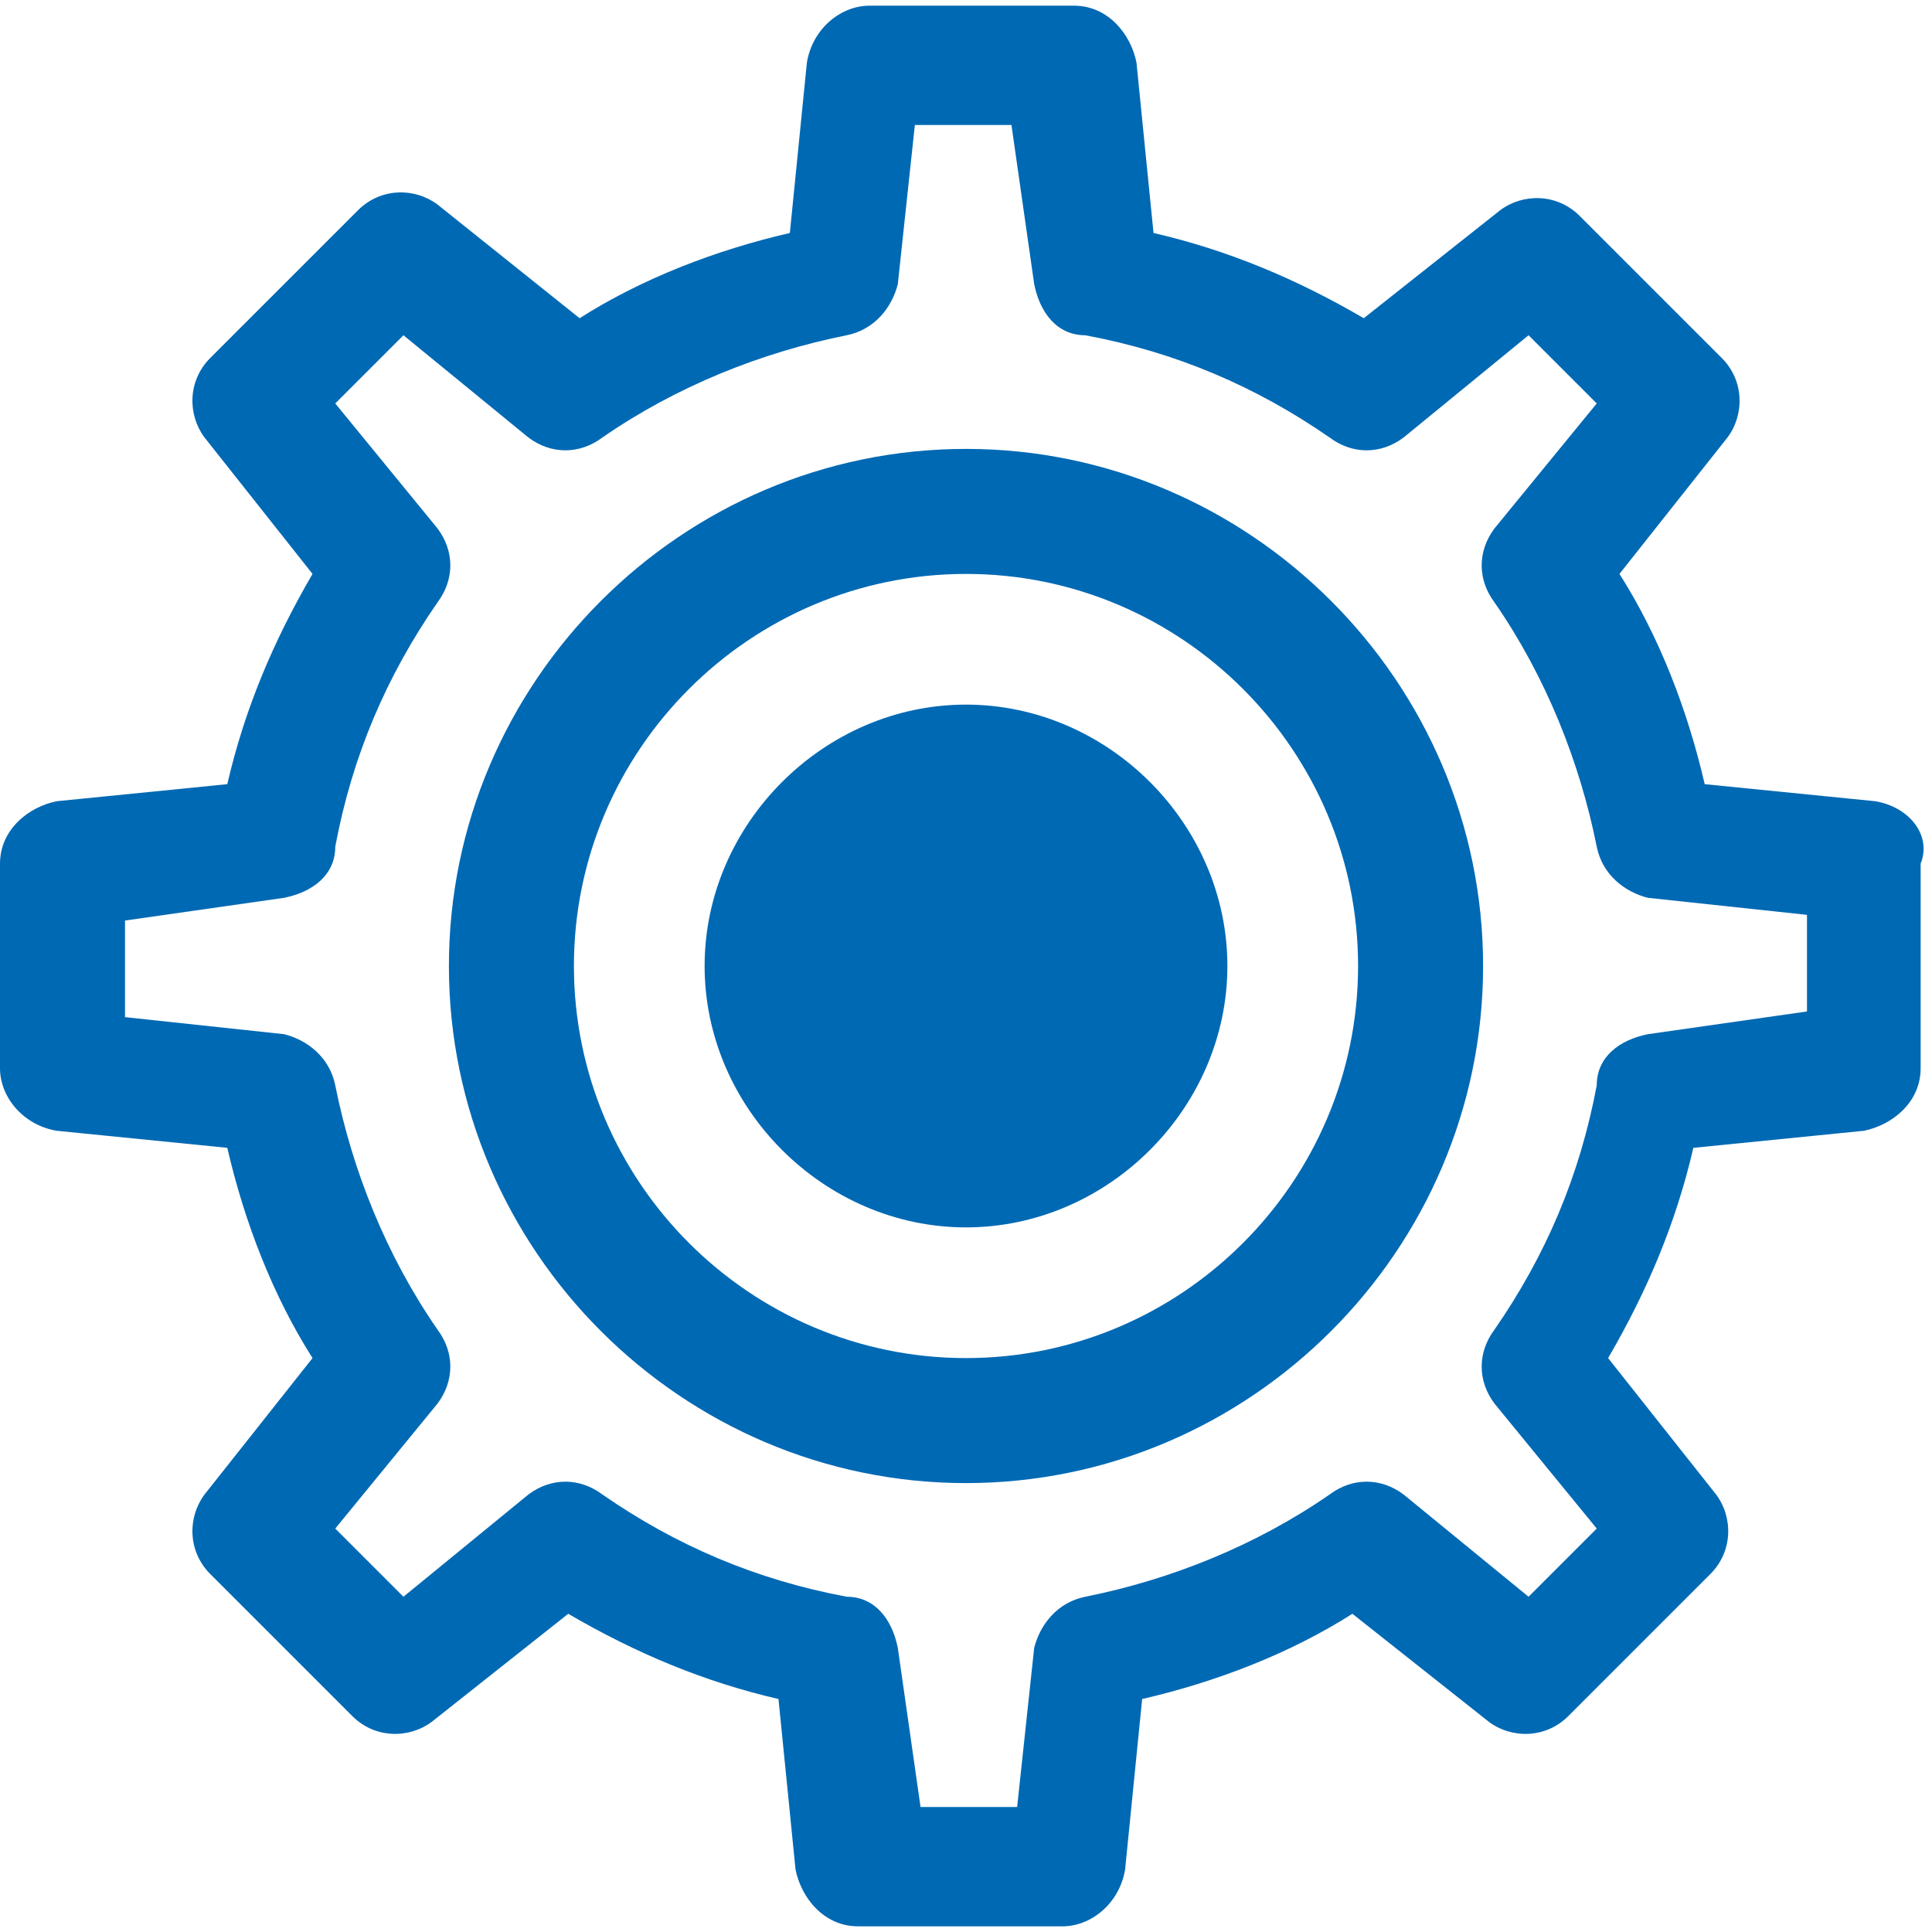
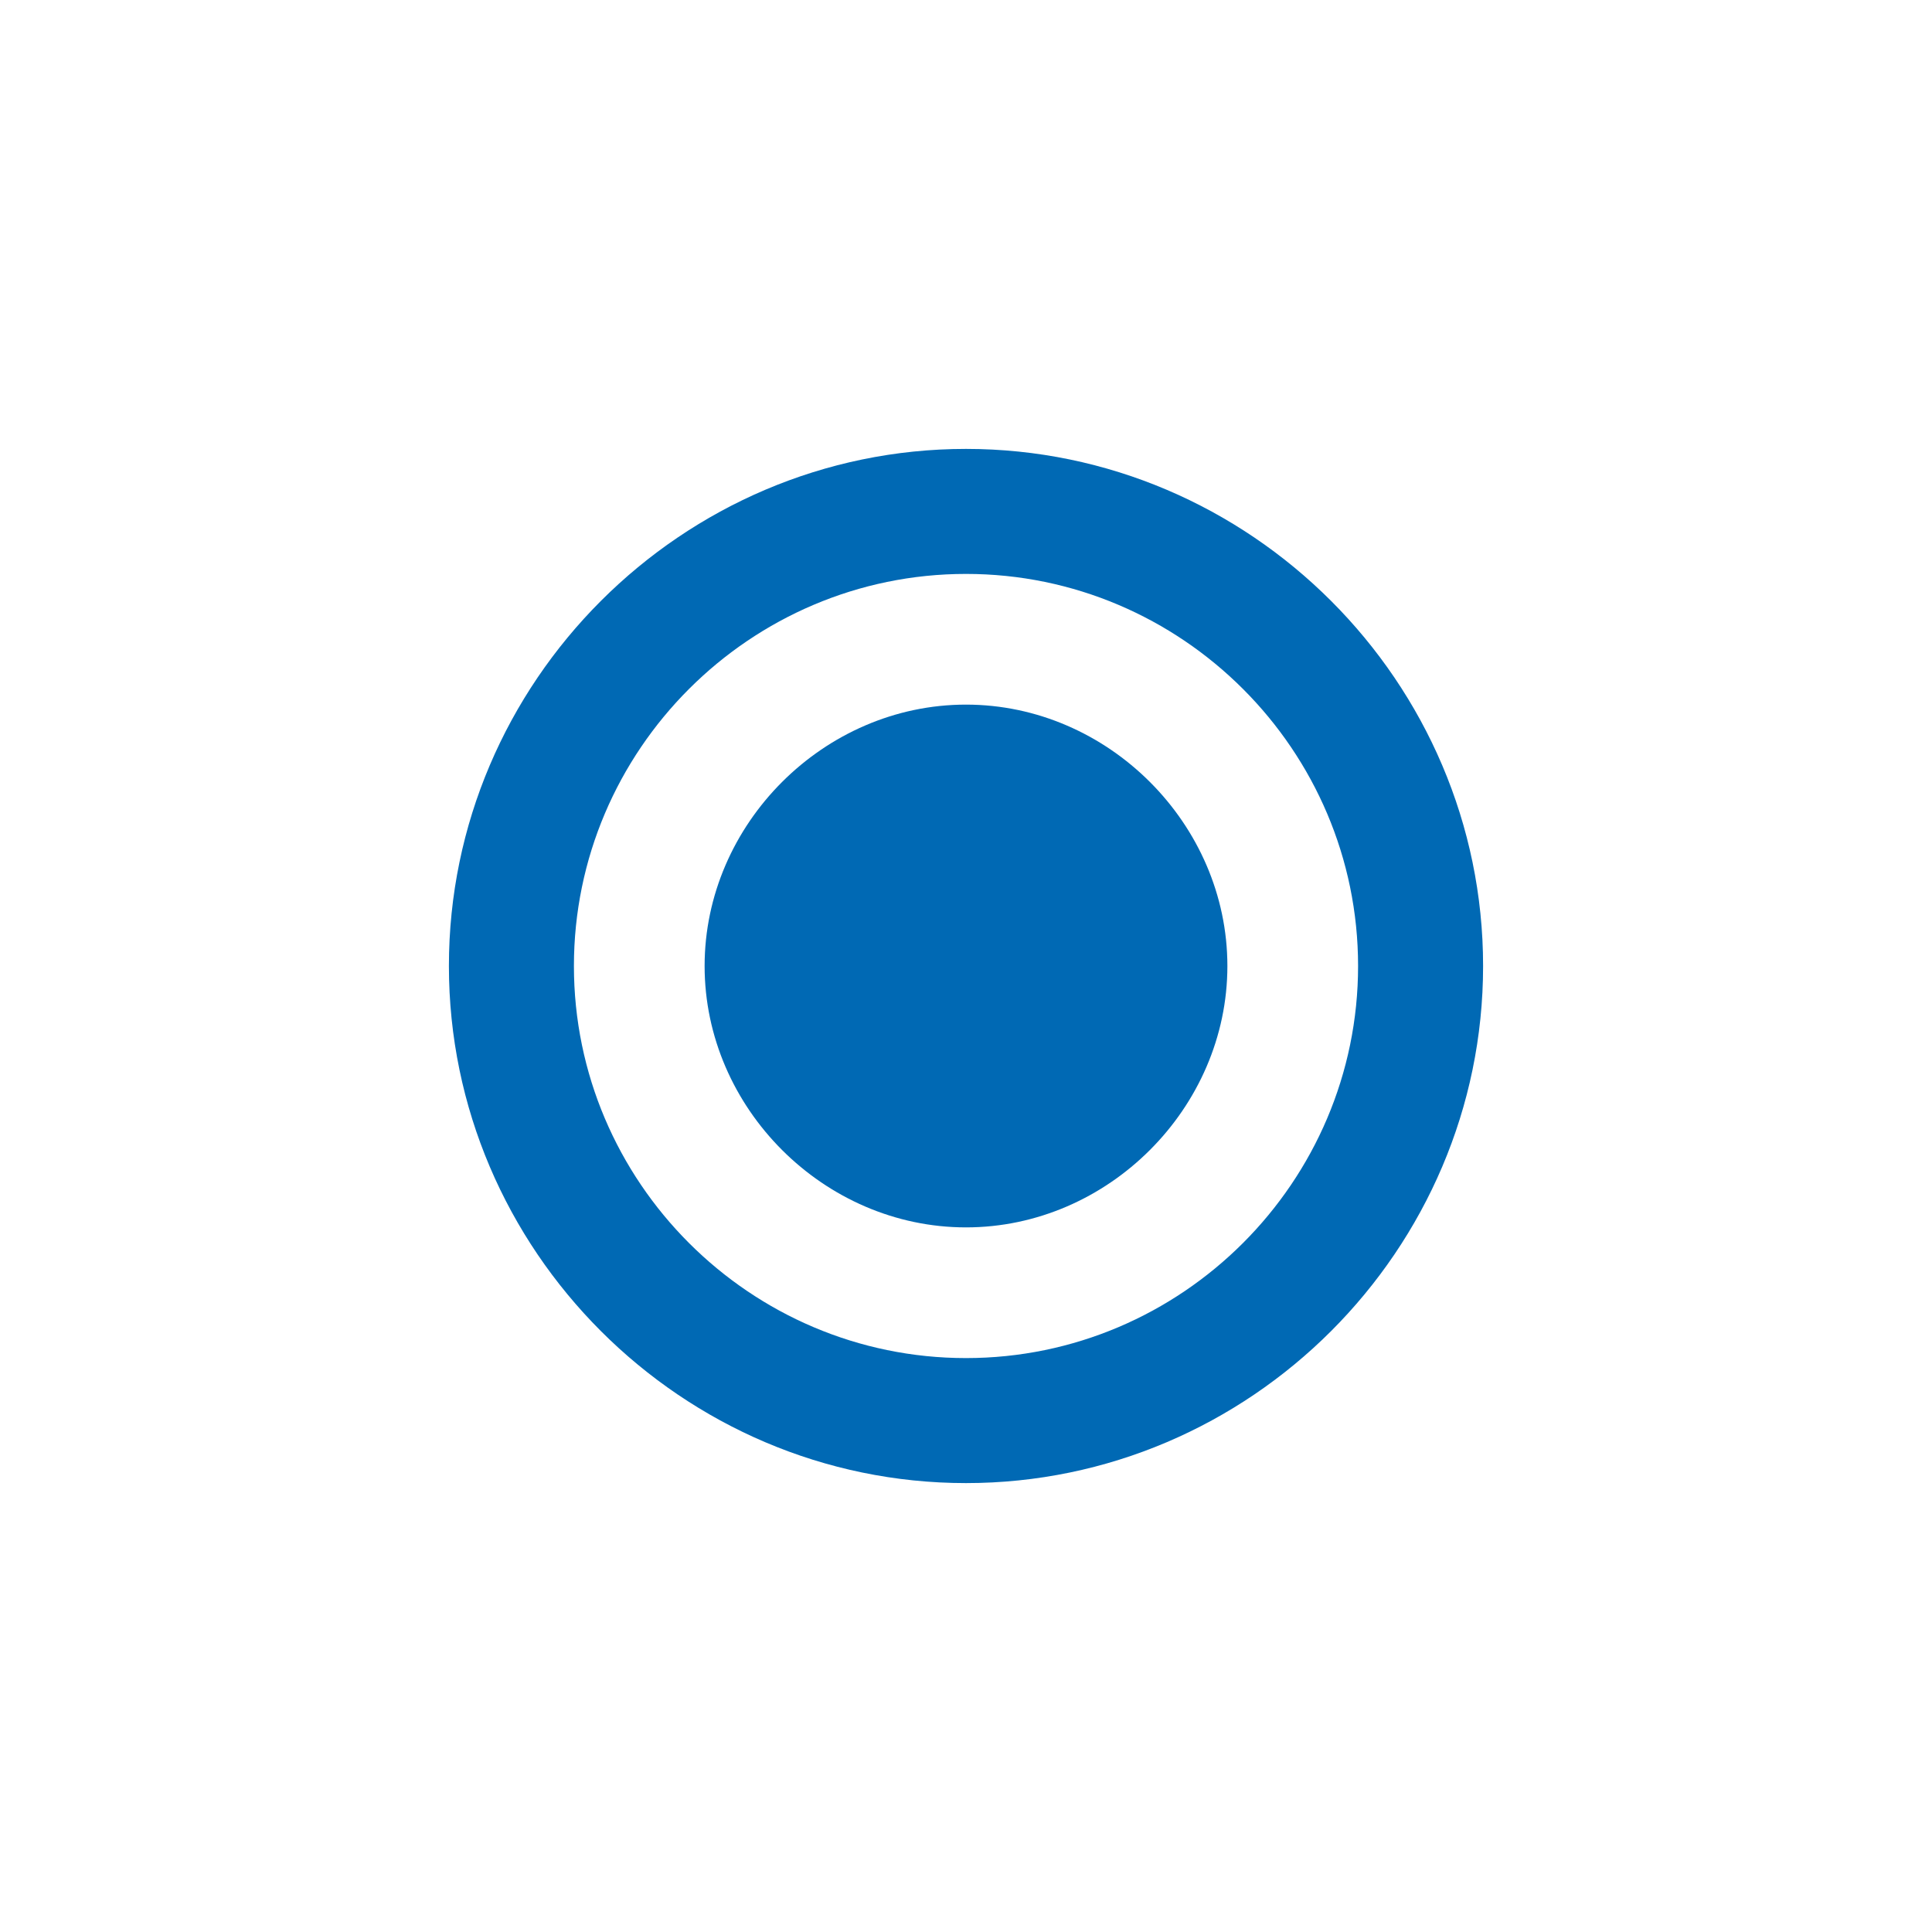
<svg xmlns="http://www.w3.org/2000/svg" version="1.1" id="icons" x="0px" y="0px" viewBox="0 0 34 34" style="enable-background:new 0 0 34 34;" xml:space="preserve">
  <style type="text/css">
	.st0{fill:#0069B4;}
</style>
  <g>
    <path class="st0" d="M17,7.9c-5,0-9.1,4.1-9.1,9.1c0,5,4.1,9.1,9.1,9.1s9.1-4.1,9.1-9.1C26.1,12,22,7.9,17,7.9z M17,23.9   c-3.8,0-6.9-3.1-6.9-6.9c0-3.8,3.1-6.9,6.9-6.9s6.9,3.1,6.9,6.9C23.9,20.8,20.8,23.9,17,23.9z" />
-     <path class="st0" d="M33,14.1l-3-0.3c-0.3-1.3-0.8-2.6-1.5-3.7l1.9-2.4c0.3-0.4,0.3-1-0.1-1.4l-2.5-2.5c-0.4-0.4-1-0.4-1.4-0.1   l-2.4,1.9c-1.2-0.7-2.4-1.2-3.7-1.5l-0.3-3c-0.1-0.5-0.5-1-1.1-1h-3.6c-0.5,0-1,0.4-1.1,1l-0.3,3c-1.3,0.3-2.6,0.8-3.7,1.5L7.7,3.6   c-0.4-0.3-1-0.3-1.4,0.1L3.7,6.3c-0.4,0.4-0.4,1-0.1,1.4l1.9,2.4c-0.7,1.2-1.2,2.4-1.5,3.7l-3,0.3c-0.5,0.1-1,0.5-1,1.1v3.6   c0,0.5,0.4,1,1,1.1l3,0.3c0.3,1.3,0.8,2.6,1.5,3.7l-1.9,2.4c-0.3,0.4-0.3,1,0.1,1.4l2.5,2.5c0.4,0.4,1,0.4,1.4,0.1l2.4-1.9   c1.2,0.7,2.4,1.2,3.7,1.5l0.3,3c0.1,0.5,0.5,1,1.1,1h3.6c0.5,0,1-0.4,1.1-1l0.3-3c1.3-0.3,2.6-0.8,3.7-1.5l2.4,1.9   c0.4,0.3,1,0.3,1.4-0.1l2.5-2.5c0.4-0.4,0.4-1,0.1-1.4l-1.9-2.4c0.7-1.2,1.2-2.4,1.5-3.7l3-0.3c0.5-0.1,1-0.5,1-1.1v-3.6   C34,14.7,33.6,14.2,33,14.1z M31.8,17.8L29,18.2c-0.5,0.1-0.9,0.4-0.9,0.9c-0.3,1.6-0.9,3-1.8,4.3c-0.3,0.4-0.3,0.9,0,1.3l1.8,2.2   l-1.2,1.2l-2.2-1.8c-0.4-0.3-0.9-0.3-1.3,0c-1.3,0.9-2.8,1.5-4.3,1.8c-0.5,0.1-0.8,0.5-0.9,0.9l-0.3,2.8h-1.7L15.8,29   c-0.1-0.5-0.4-0.9-0.9-0.9c-1.6-0.3-3-0.9-4.3-1.8c-0.4-0.3-0.9-0.3-1.3,0l-2.2,1.8l-1.2-1.2l1.8-2.2c0.3-0.4,0.3-0.9,0-1.3   c-0.9-1.3-1.5-2.8-1.8-4.3c-0.1-0.5-0.5-0.8-0.9-0.9l-2.8-0.3v-1.7L5,15.8c0.5-0.1,0.9-0.4,0.9-0.9c0.3-1.6,0.9-3,1.8-4.3   C8,10.2,8,9.7,7.7,9.3L5.9,7.1l1.2-1.2l2.2,1.8c0.4,0.3,0.9,0.3,1.3,0c1.3-0.9,2.8-1.5,4.3-1.8c0.5-0.1,0.8-0.5,0.9-0.9l0.3-2.8   h1.7L18.2,5c0.1,0.5,0.4,0.9,0.9,0.9c1.6,0.3,3,0.9,4.3,1.8c0.4,0.3,0.9,0.3,1.3,0l2.2-1.8l1.2,1.2l-1.8,2.2   c-0.3,0.4-0.3,0.9,0,1.3c0.9,1.3,1.5,2.8,1.8,4.3c0.1,0.5,0.5,0.8,0.9,0.9l2.8,0.3V17.8z" />
    <path class="st0" d="M17,12.4c-2.5,0-4.6,2.1-4.6,4.6c0,2.5,2.1,4.6,4.6,4.6c2.5,0,4.6-2.1,4.6-4.6C21.6,14.5,19.5,12.4,17,12.4z" />
  </g>
</svg>